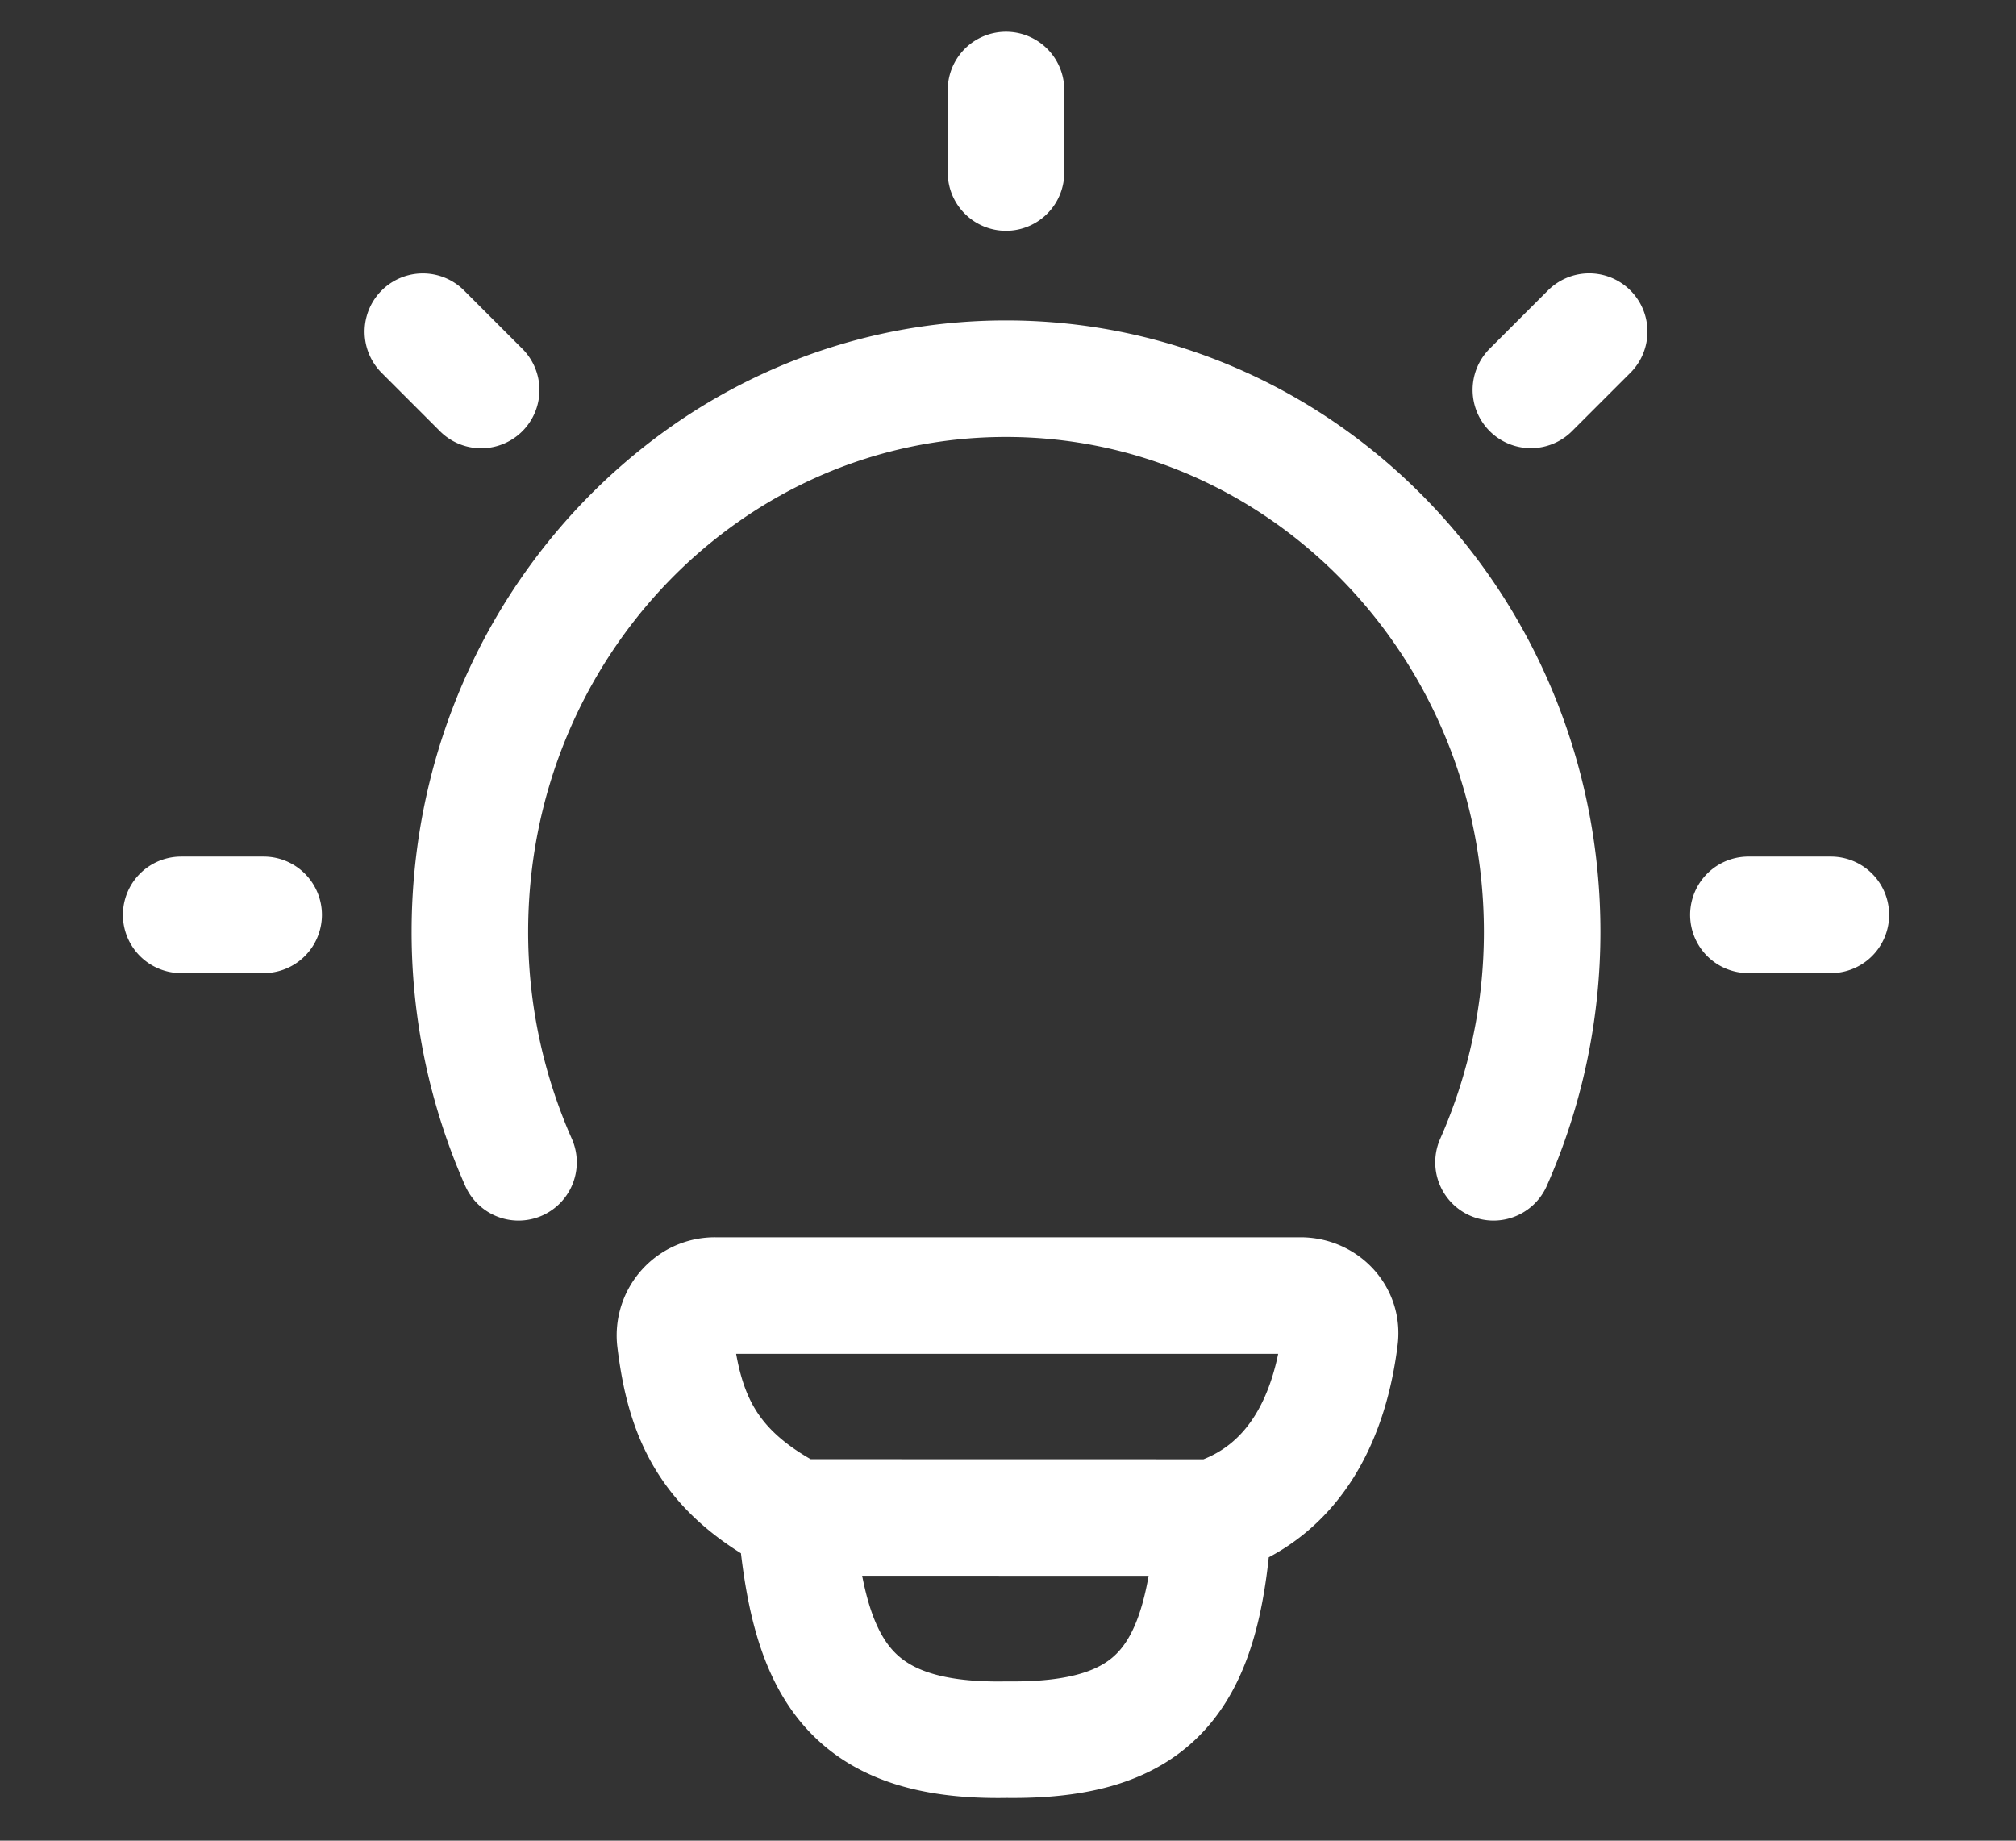
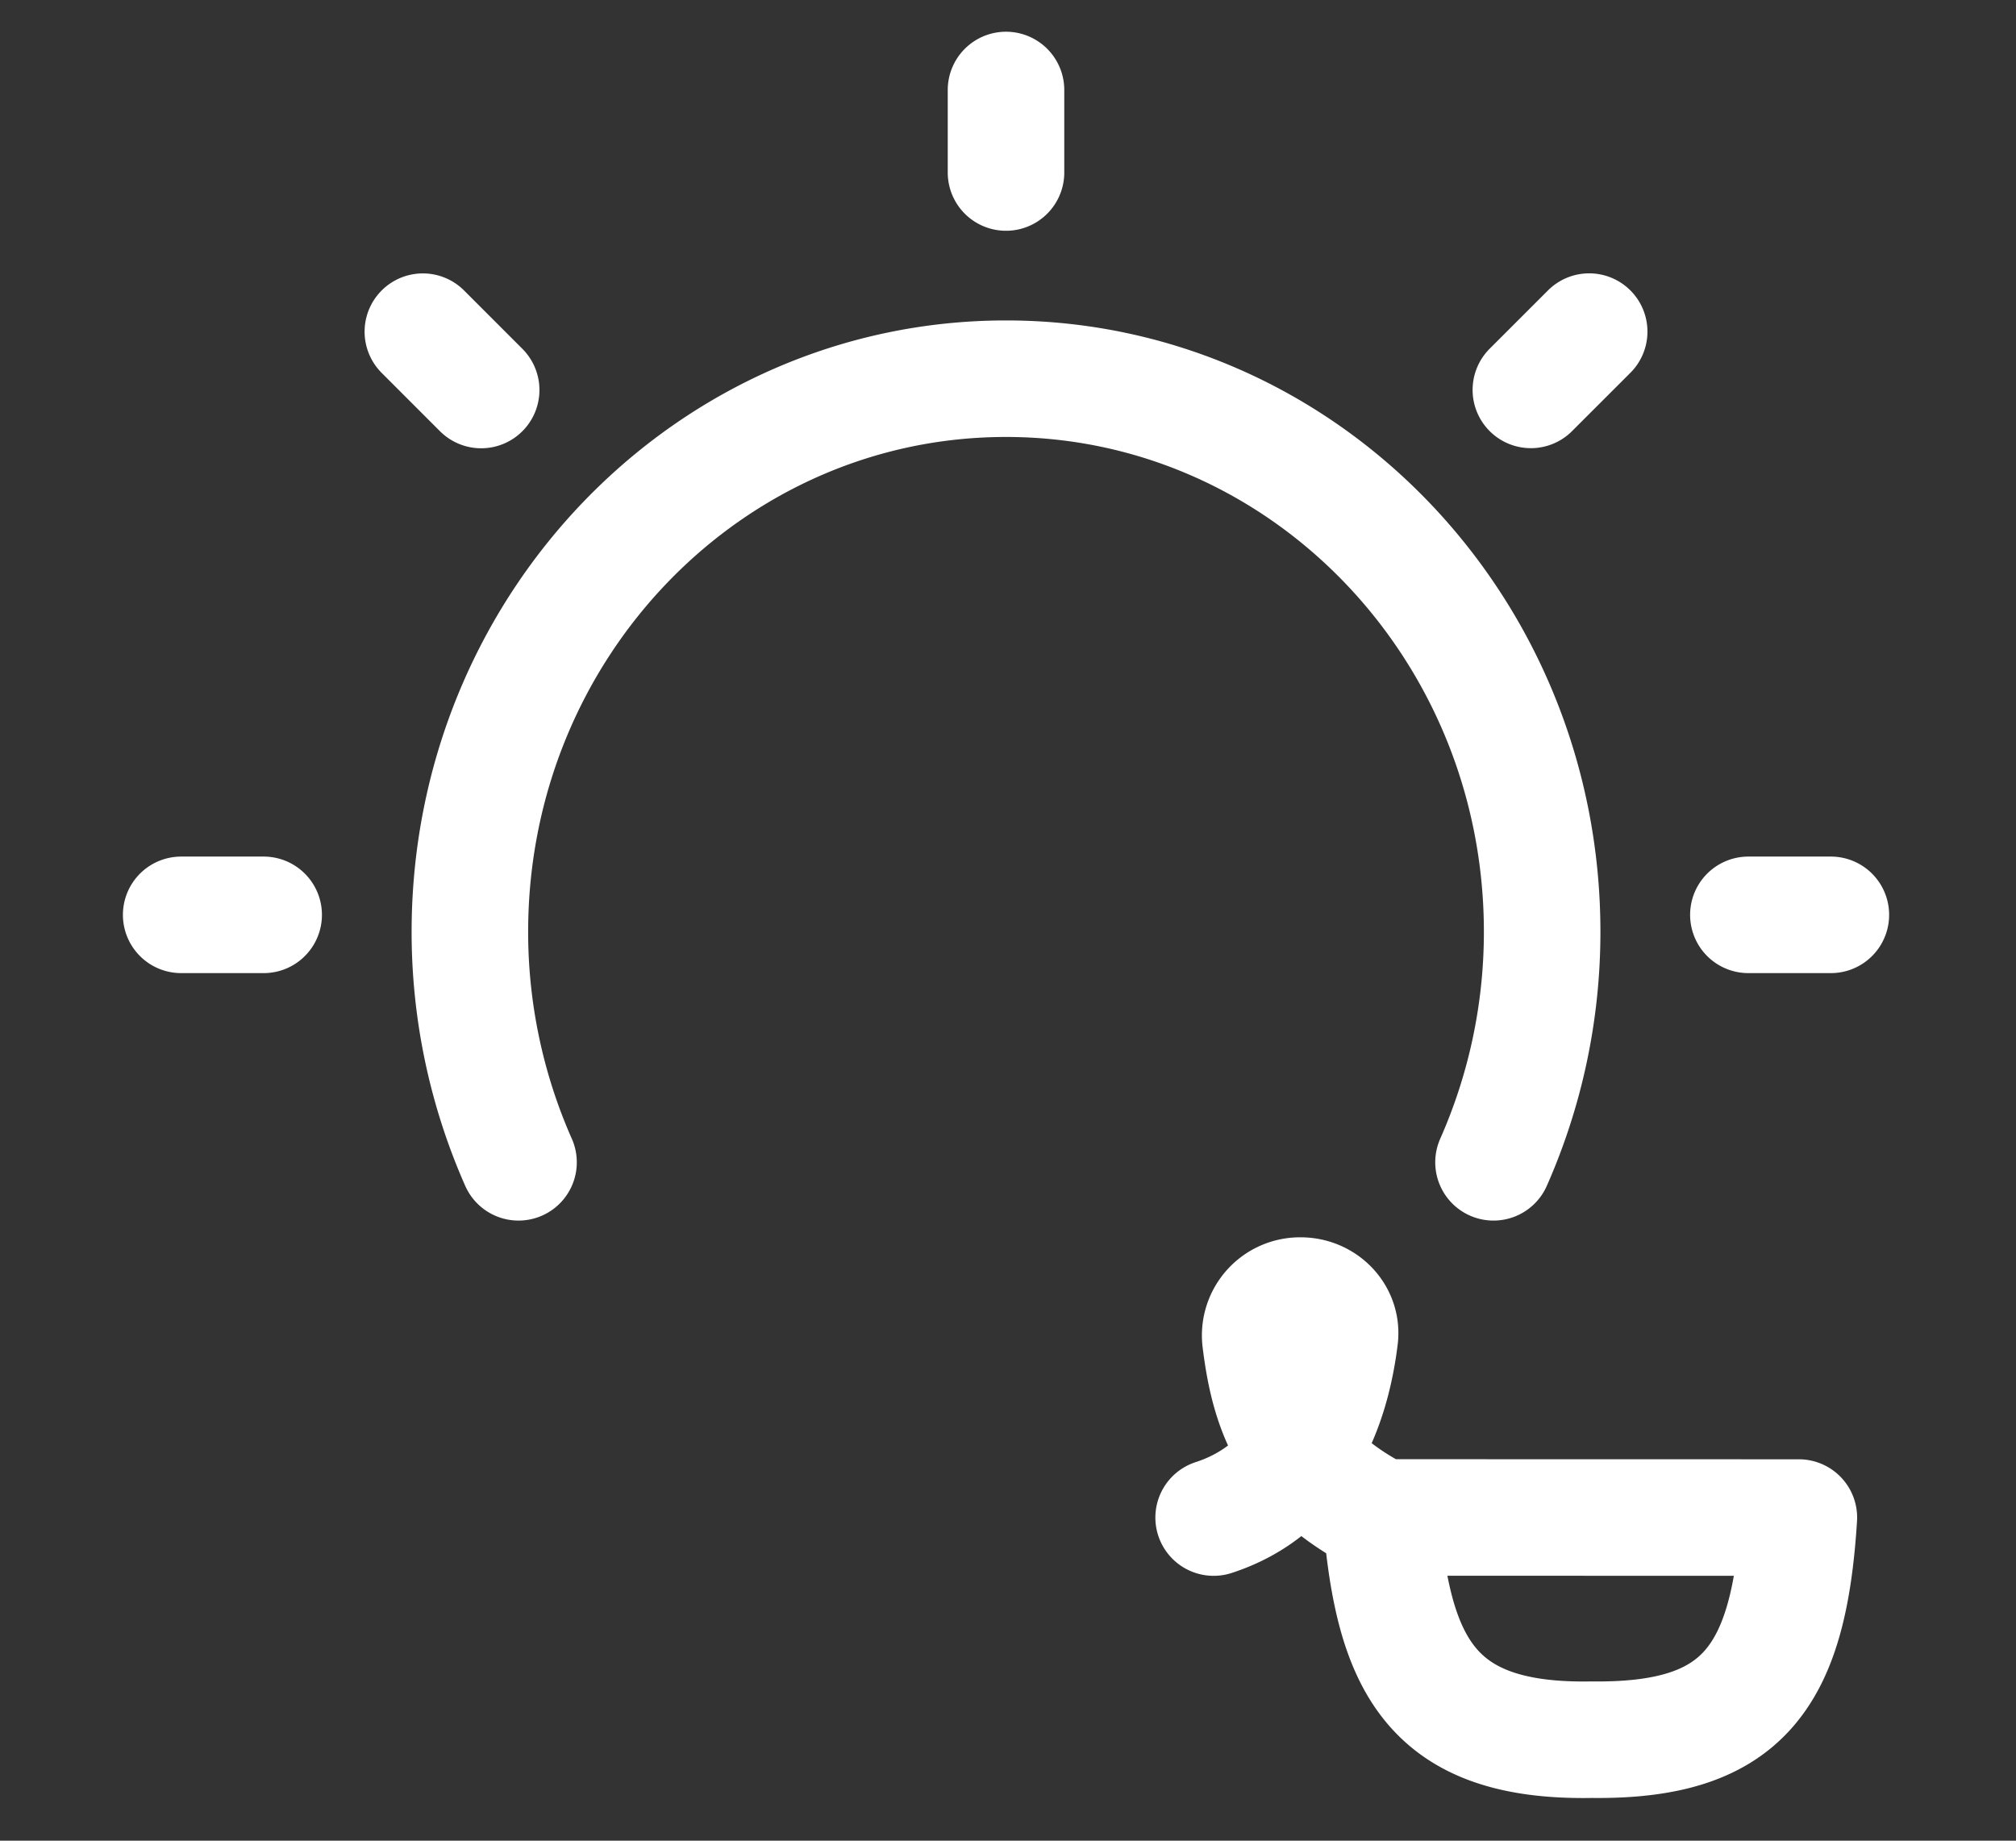
<svg xmlns="http://www.w3.org/2000/svg" width="92" height="84" viewBox="0 0 92 84" fill="none">
  <rect x="0" y="0" width="92" height="84" fill="#333333" stroke="none" />
-   <path d="M23.663 53.042a25.973 25.973 0 0 1-2.22-10.517c0-13.947 10.953-25.243 24.466-25.243 13.514 0 24.467 11.3 24.467 25.243a25.971 25.971 0 0 1-2.22 10.517M45.909 4.107v3.765m37.642 33.877h-3.764m-67.755 0H8.268m64.254-26.616-2.661 2.66m-47.903.005-2.661-2.662m36.087 54.118c3.801-1.231 5.33-4.713 5.759-8.214.128-1.046-.734-1.916-1.788-1.916H32.648a1.818 1.818 0 0 0-1.837 2.01c.422 3.494 1.483 6.046 5.51 8.116m19.063.004-19.062-.004m19.062.004c-.456 7.321-2.571 10.22-9.448 10.137-7.356.135-9.05-3.452-9.614-10.14" stroke="#fff" stroke-width="5.318" stroke-linecap="round" stroke-linejoin="round" />
+   <path d="M23.663 53.042a25.973 25.973 0 0 1-2.22-10.517c0-13.947 10.953-25.243 24.466-25.243 13.514 0 24.467 11.3 24.467 25.243a25.971 25.971 0 0 1-2.22 10.517M45.909 4.107v3.765m37.642 33.877h-3.764m-67.755 0H8.268m64.254-26.616-2.661 2.66m-47.903.005-2.661-2.662m36.087 54.118c3.801-1.231 5.33-4.713 5.759-8.214.128-1.046-.734-1.916-1.788-1.916a1.818 1.818 0 0 0-1.837 2.01c.422 3.494 1.483 6.046 5.51 8.116m19.063.004-19.062-.004m19.062.004c-.456 7.321-2.571 10.22-9.448 10.137-7.356.135-9.05-3.452-9.614-10.14" stroke="#fff" stroke-width="5.318" stroke-linecap="round" stroke-linejoin="round" />
</svg>